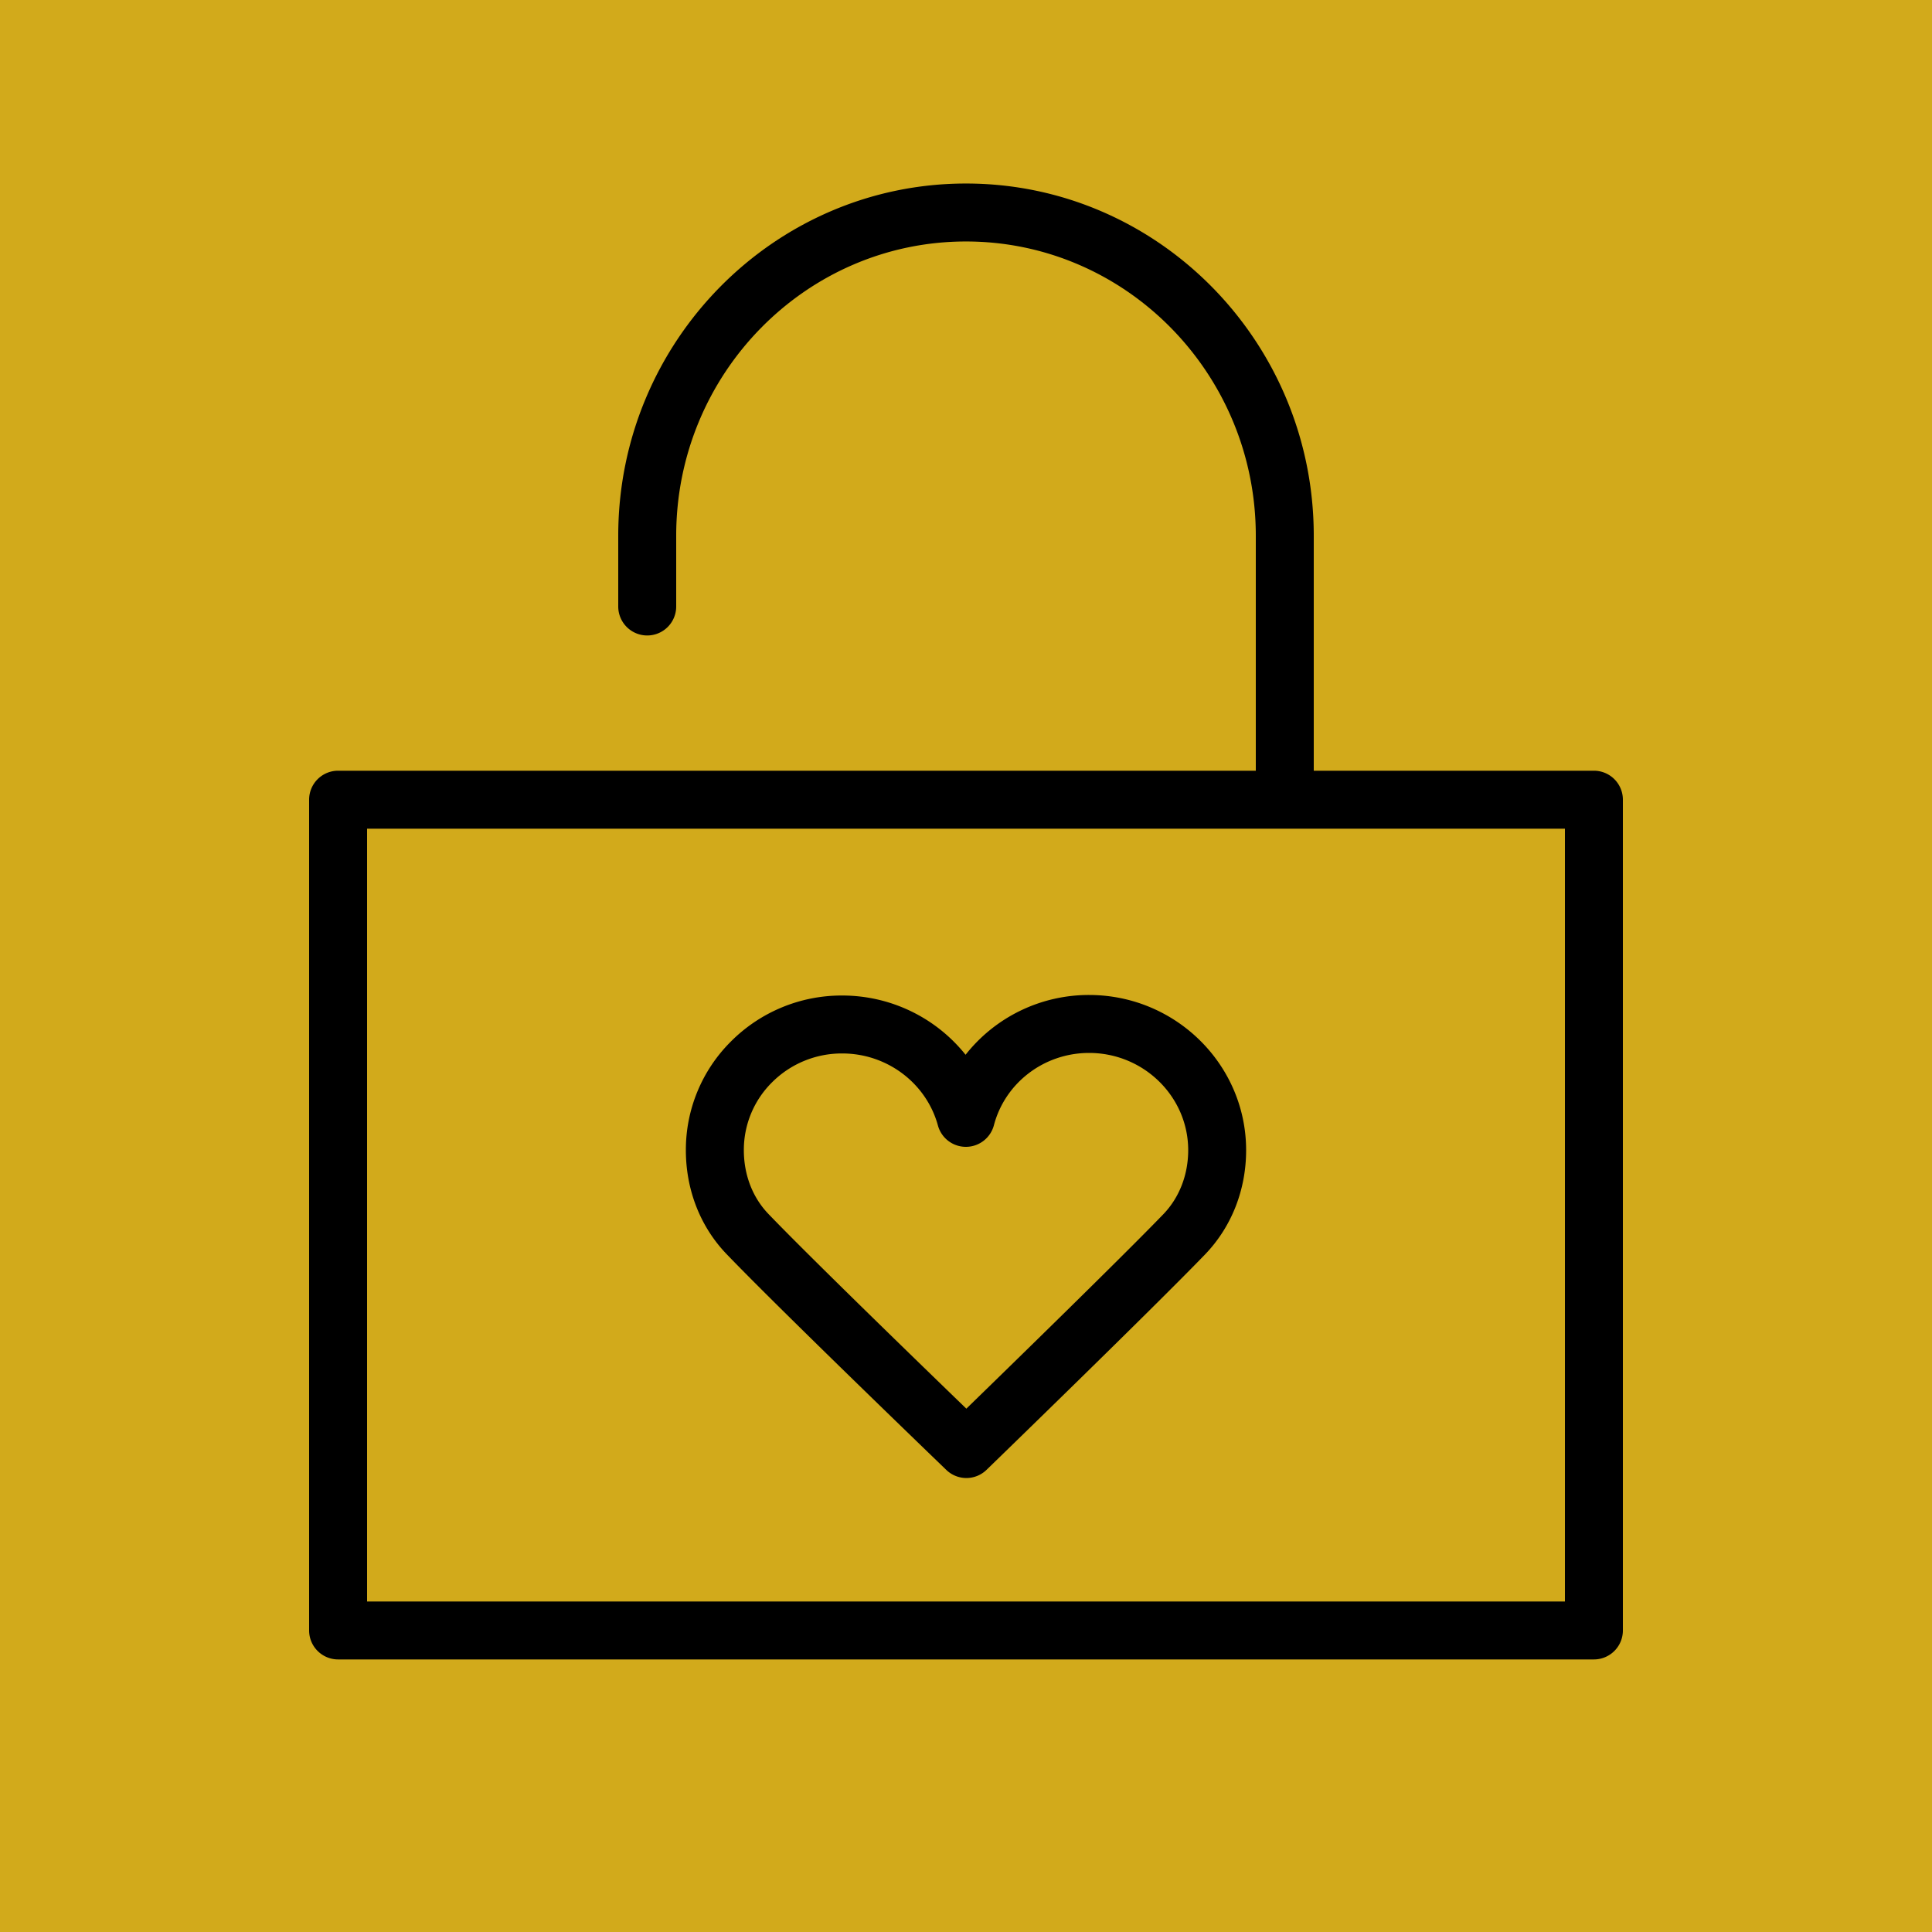
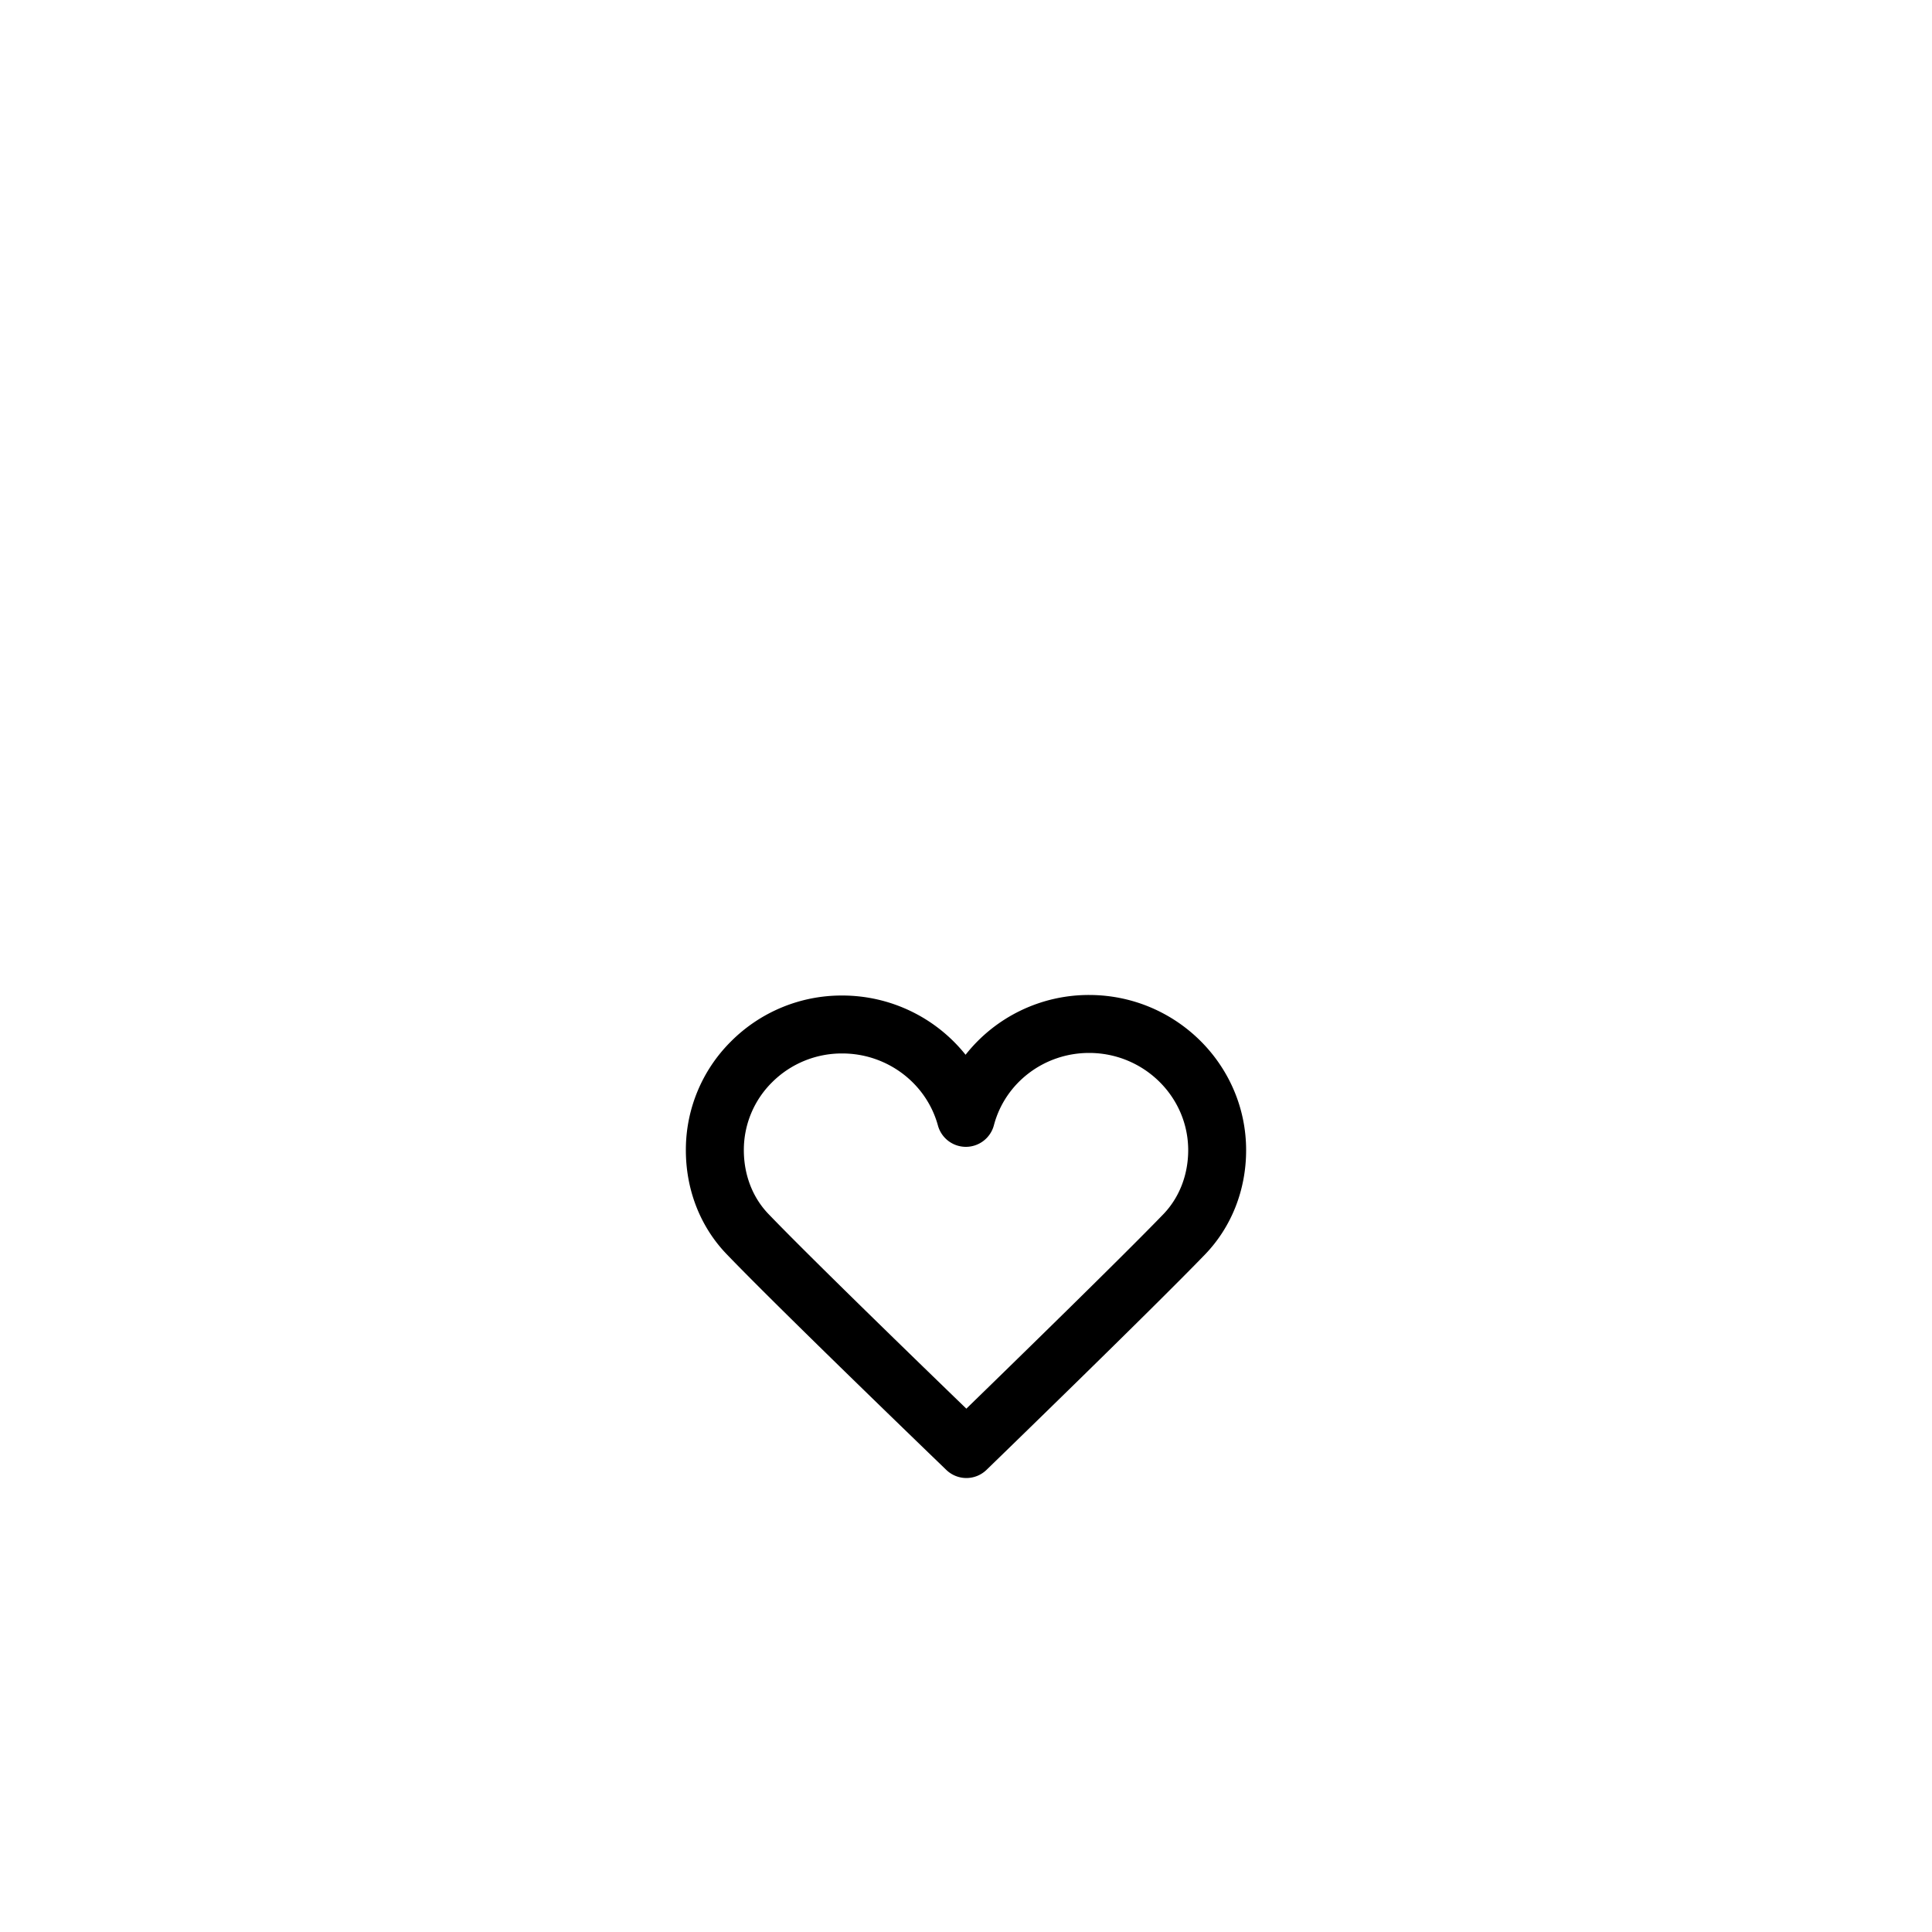
<svg xmlns="http://www.w3.org/2000/svg" viewBox="0 0 100 100" fill-rule="evenodd">
-   <rect x="0" y="0" width="100" height="100" fill="#d2aa1b" />
-   <path d="M82.5 39.892H68V27.73c0-10.053-8.075-18.231-18-18.231S32 17.677 32 27.73v3.662a1.5 1.5 0 1 0 3 0V27.73c0-8.398 6.729-15.231 15-15.231s15 6.833 15 15.231v12.162H17.5a1.5 1.5 0 0 0-1.5 1.5v43a1.5 1.5 0 0 0 1.5 1.5h65a1.5 1.5 0 0 0 1.5-1.5v-43a1.5 1.5 0 0 0-1.5-1.5zm-1.5 43H19v-40h62v40z" fill="#000000" />
  <path d="M56.38 51.5h-.011a8.122 8.122 0 0 0-6.391 3.094 8.169 8.169 0 0 0-6.37-3.066h-.014a8.082 8.082 0 0 0-5.757 2.375 7.902 7.902 0 0 0-2.337 5.636c.002 2.054.751 3.963 2.109 5.374 2.737 2.85 11.019 10.83 11.37 11.168a1.497 1.497 0 0 0 2.085-.003c.349-.338 8.573-8.313 11.307-11.146 1.375-1.427 2.13-3.348 2.128-5.407-.005-4.421-3.647-8.02-8.119-8.025zm3.833 11.349c-2.129 2.205-7.837 7.771-10.195 10.063-2.371-2.292-8.116-7.862-10.245-10.079-.819-.852-1.271-2.022-1.272-3.299a4.925 4.925 0 0 1 1.458-3.511 5.103 5.103 0 0 1 3.637-1.496h.009c2.309.003 4.342 1.536 4.942 3.729a1.5 1.5 0 0 0 1.447 1.104h.007a1.5 1.5 0 0 0 1.443-1.117c.582-2.205 2.606-3.743 4.927-3.743h.006c2.822.003 5.12 2.259 5.124 5.027 0 1.279-.457 2.458-1.288 3.322z" fill="#000000" />
</svg>